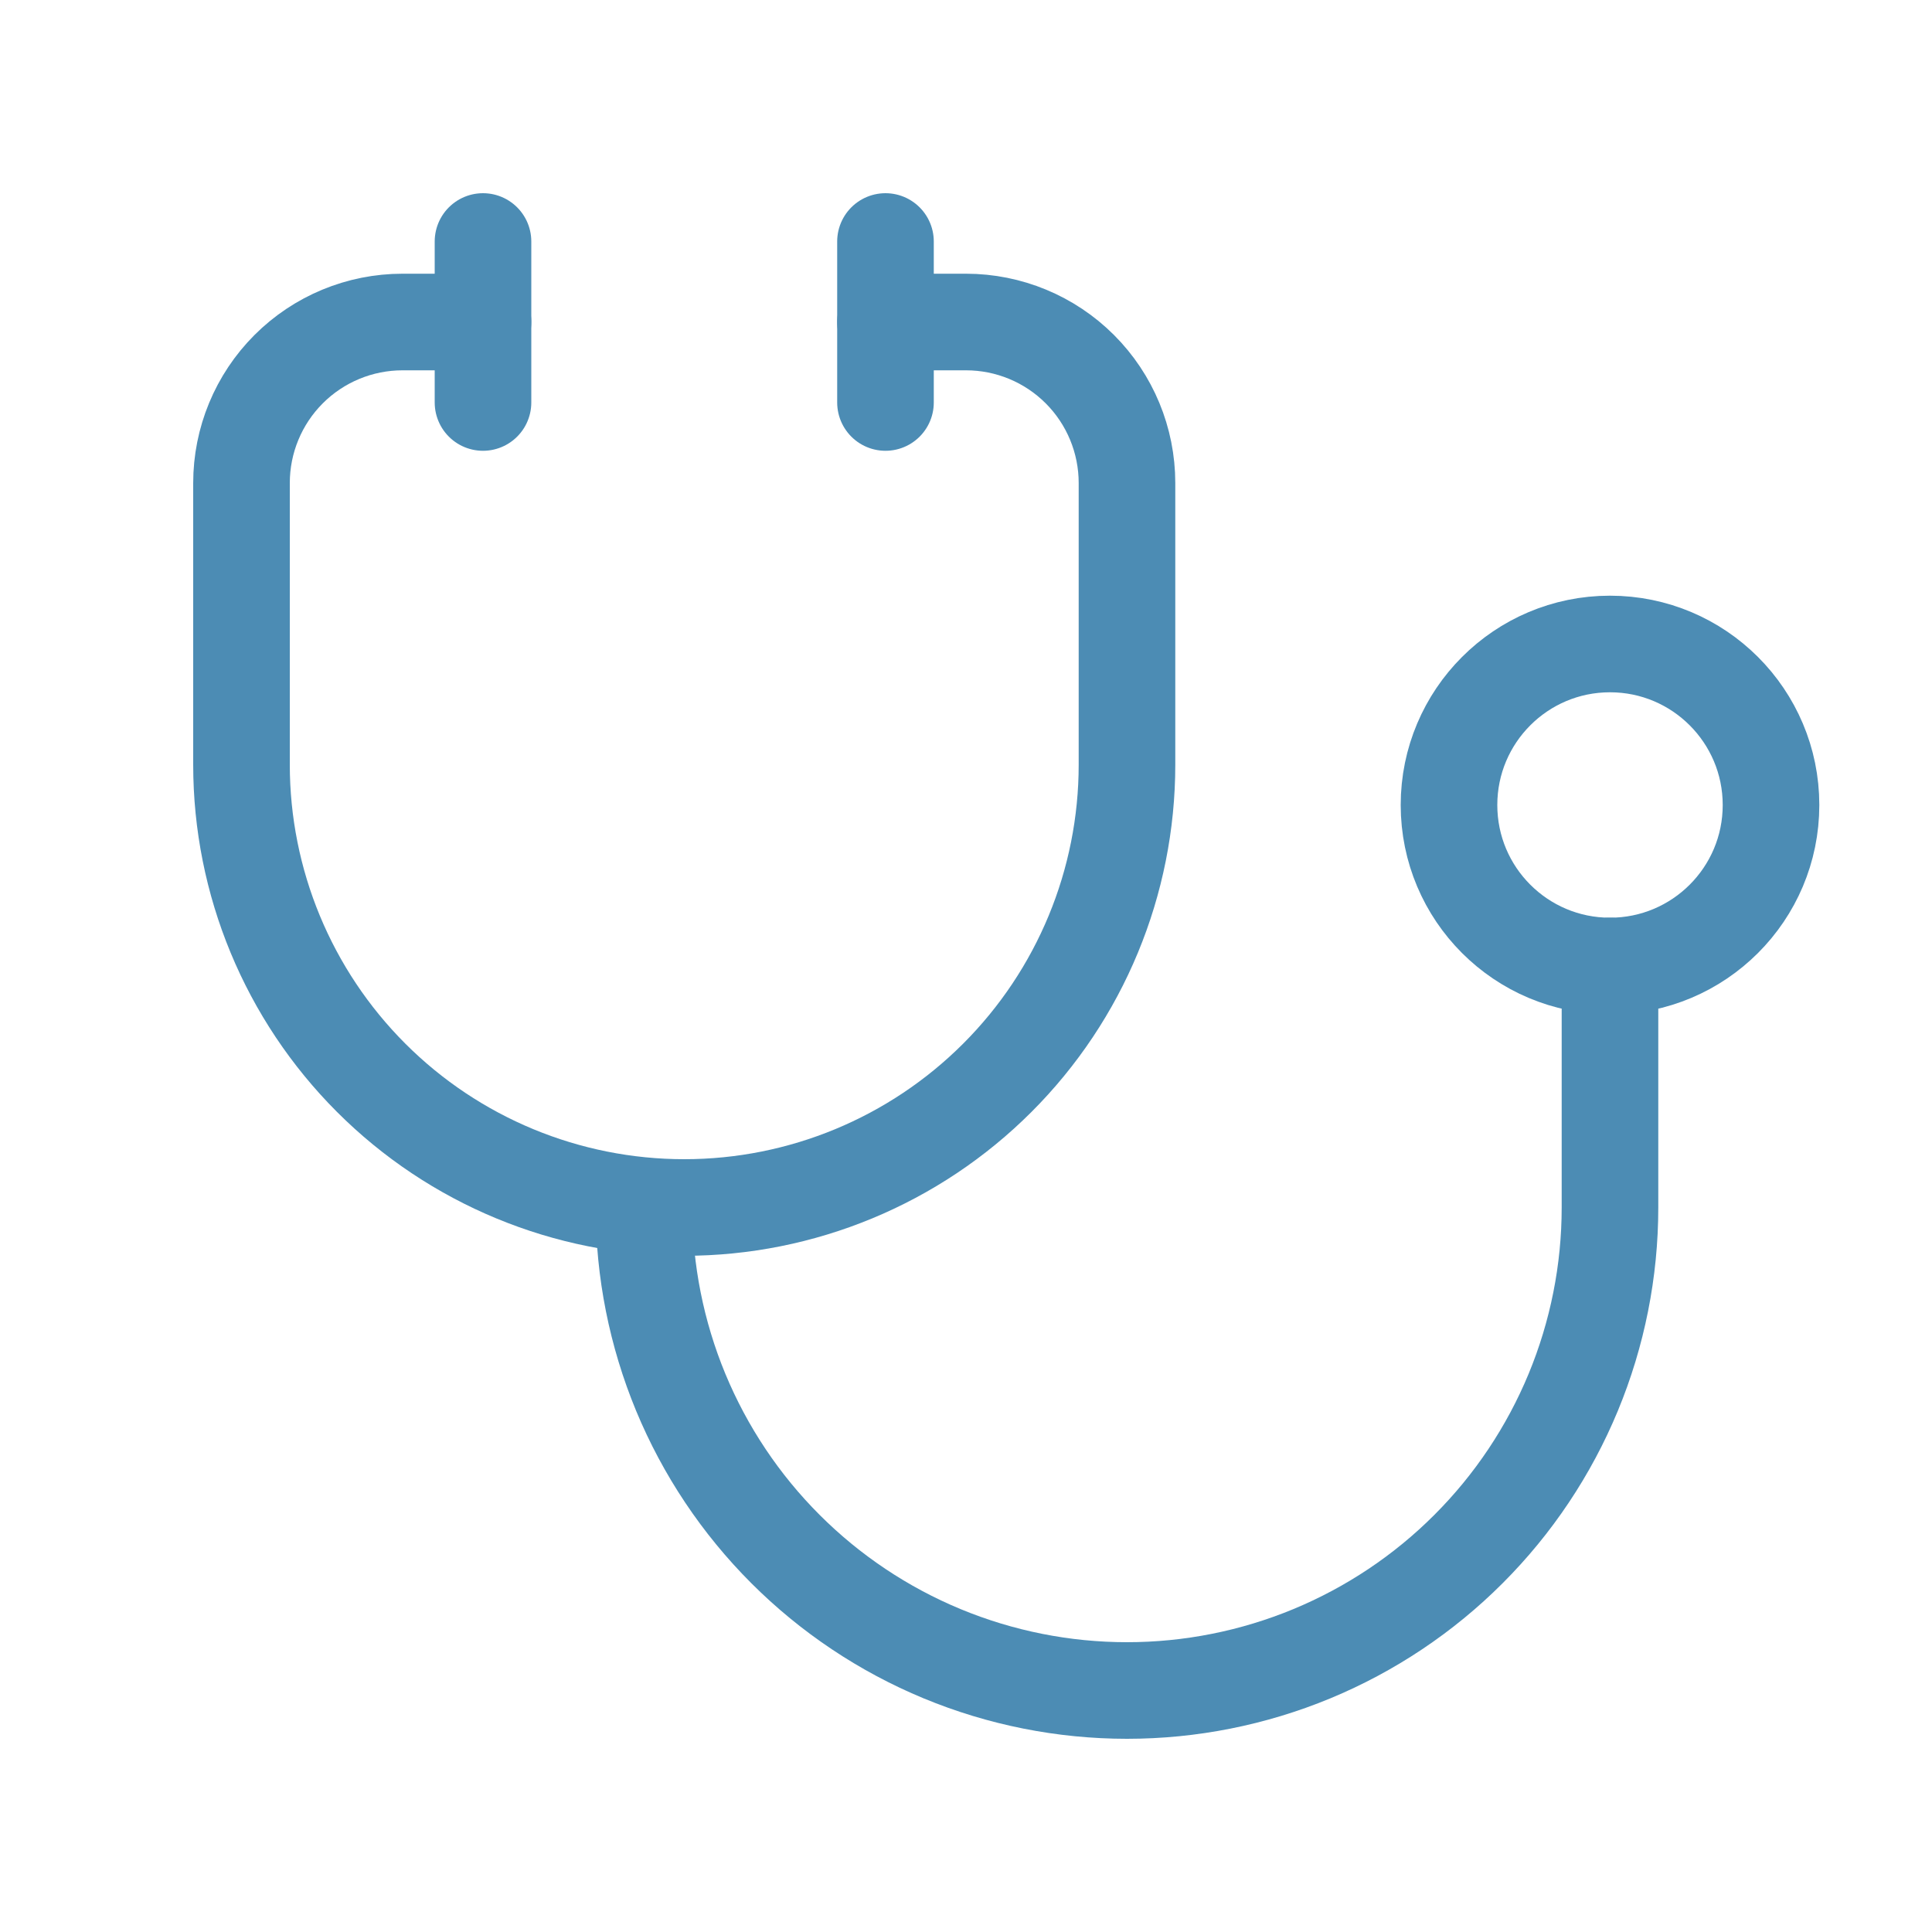
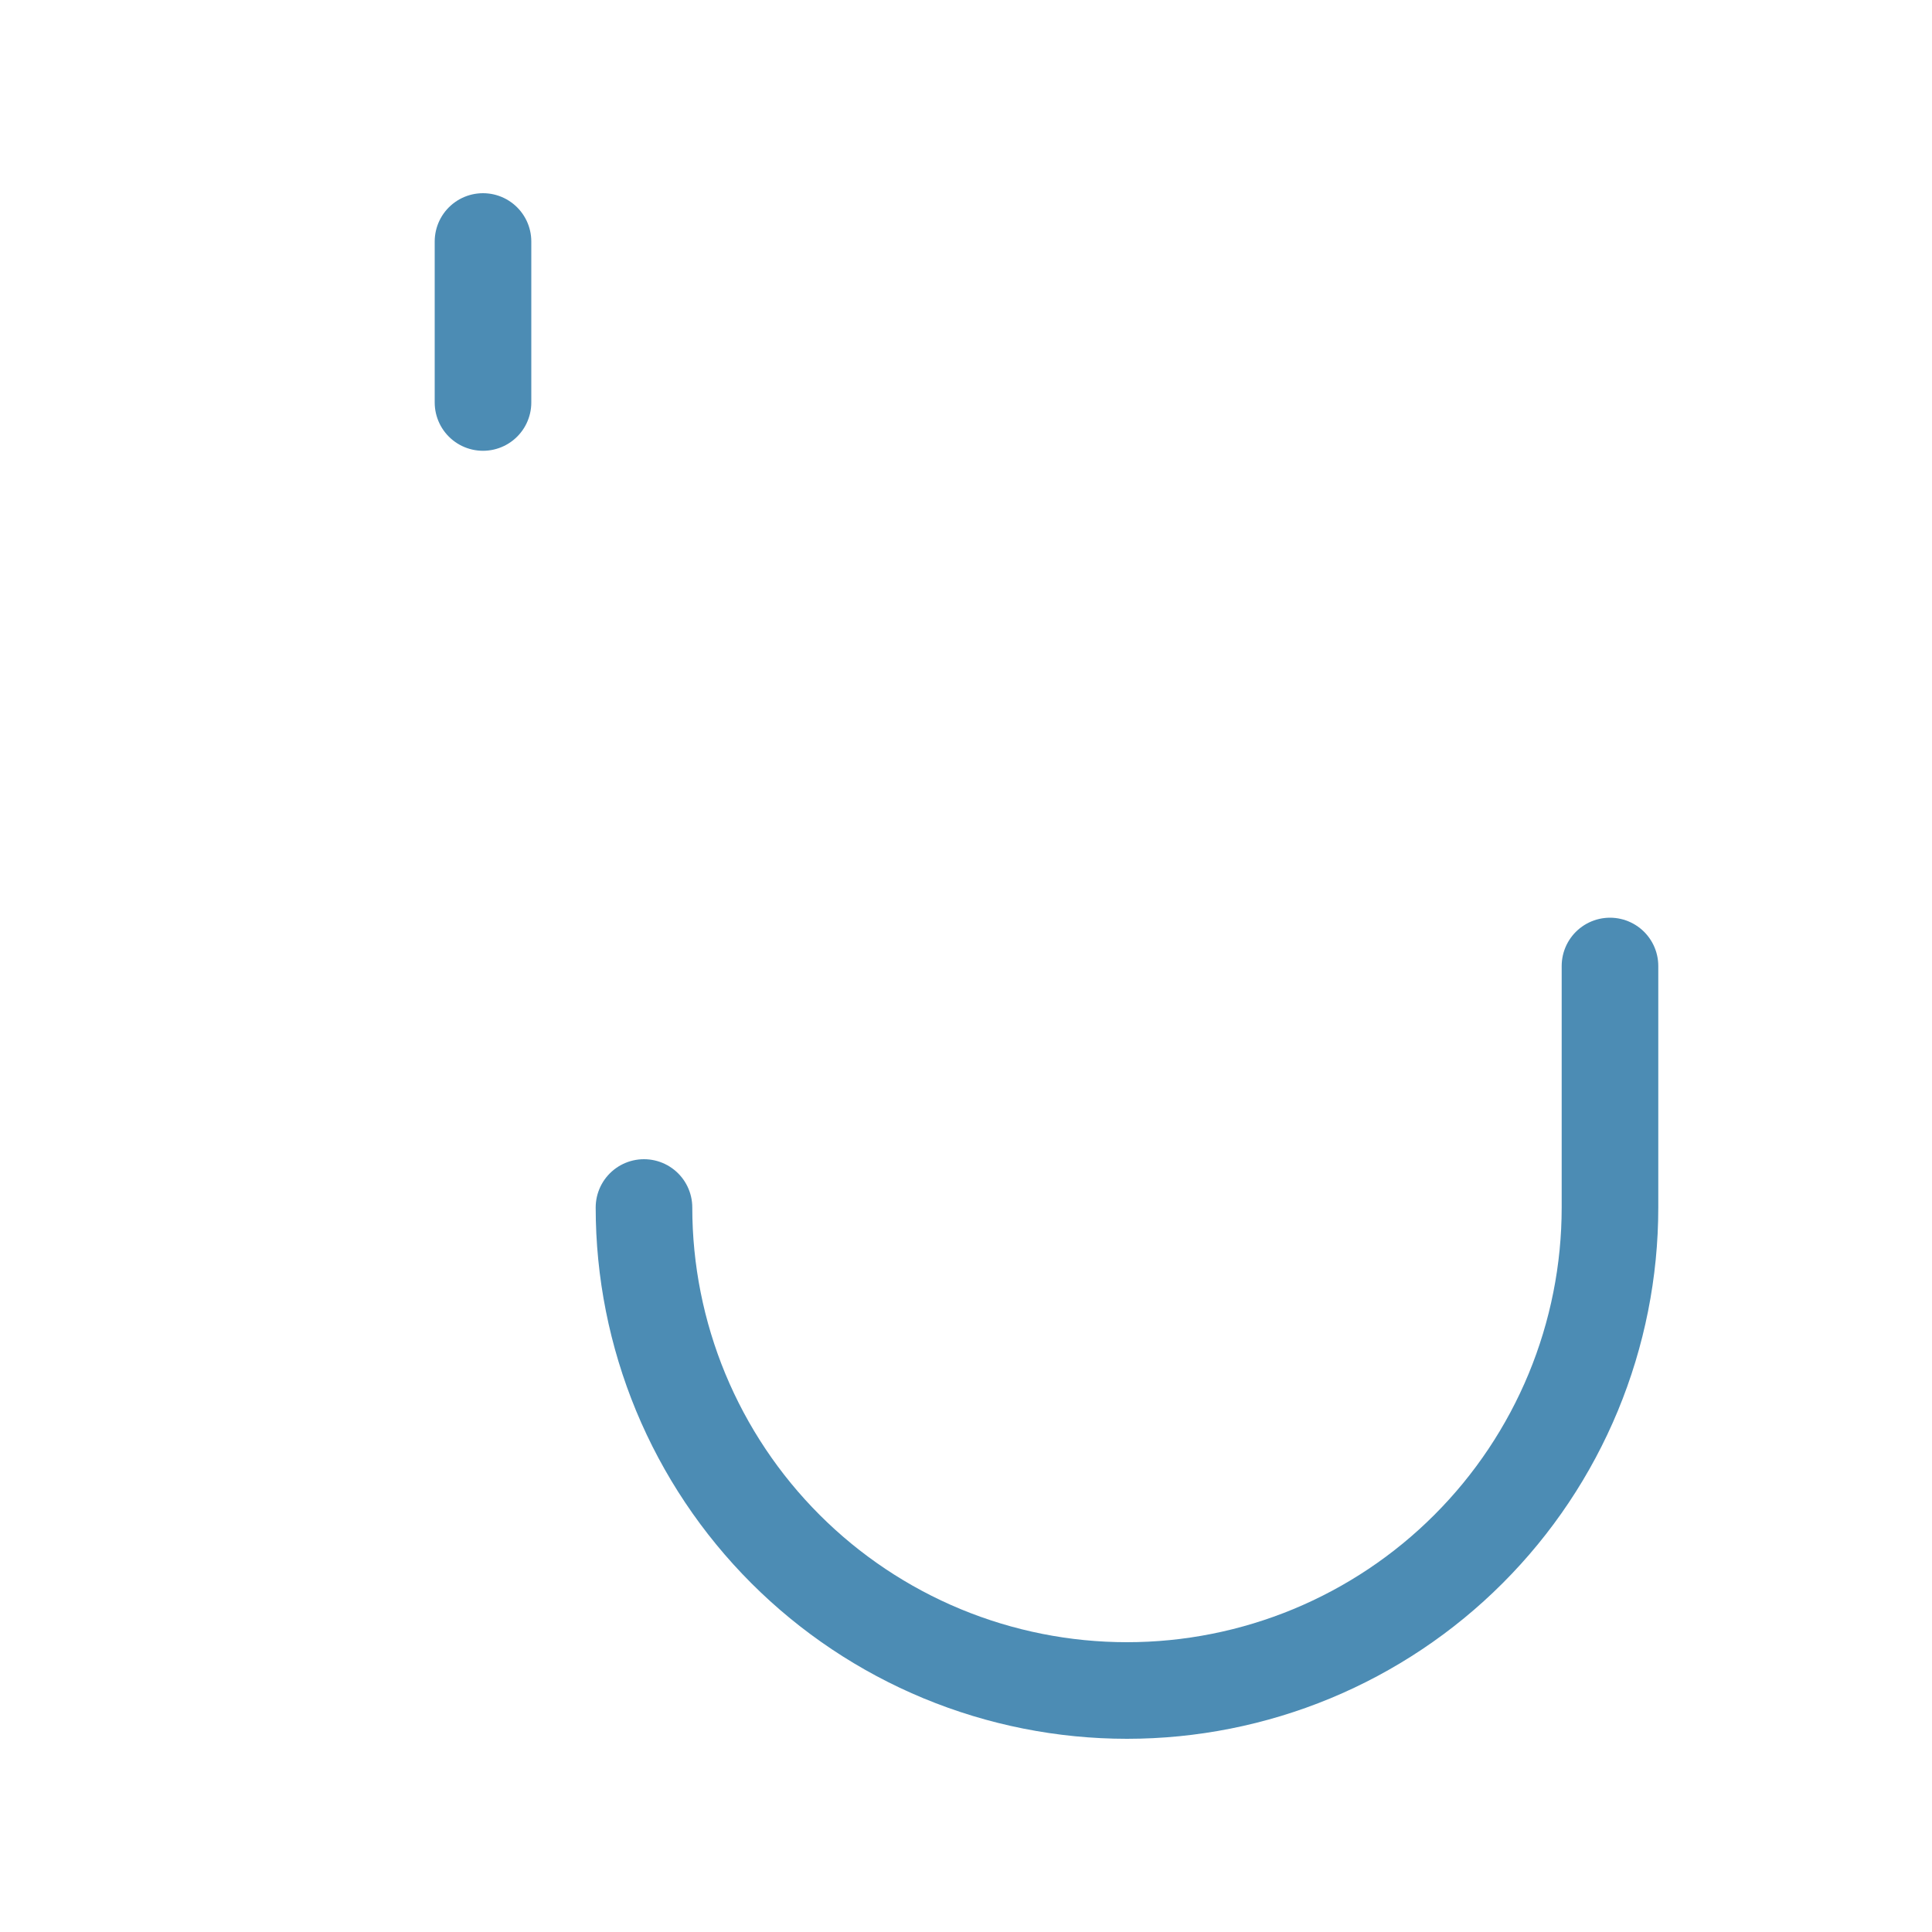
<svg xmlns="http://www.w3.org/2000/svg" width="40" height="40" viewBox="0 0 40 40" fill="none">
  <g clip-path="url(#clip0_147_89)">
-     <path d="M10 6.667H8.333C7.449 6.667 6.601 7.018 5.976 7.643C5.351 8.268 5 9.116 5 10V15.833C5 18.264 5.966 20.596 7.685 22.315C9.404 24.034 11.736 25 14.167 25C16.598 25 18.929 24.034 20.648 22.315C22.368 20.596 23.333 18.264 23.333 15.833V10C23.333 9.116 22.982 8.268 22.357 7.643C21.732 7.018 20.884 6.667 20 6.667H18.333" stroke="#4C8CB4" stroke-width="2" stroke-linecap="round" stroke-linejoin="round" />
    <path d="M13.333 25C13.333 26.313 13.592 27.614 14.094 28.827C14.597 30.04 15.333 31.142 16.262 32.071C17.191 33 18.293 33.736 19.506 34.239C20.719 34.741 22.02 35 23.333 35C24.646 35 25.947 34.741 27.16 34.239C28.373 33.736 29.476 33 30.404 32.071C31.333 31.142 32.069 30.04 32.572 28.827C33.074 27.614 33.333 26.313 33.333 25V20" stroke="#4C8CB4" stroke-width="2" stroke-linecap="round" stroke-linejoin="round" />
-     <path d="M18.333 5V8.333" stroke="#4C8CB4" stroke-width="2" stroke-linecap="round" stroke-linejoin="round" />
    <path d="M10 5V8.333" stroke="#4C8CB4" stroke-width="2" stroke-linecap="round" stroke-linejoin="round" />
-     <path d="M33.333 20C35.174 20 36.667 18.508 36.667 16.667C36.667 14.826 35.174 13.333 33.333 13.333C31.492 13.333 30 14.826 30 16.667C30 18.508 31.492 20 33.333 20Z" stroke="#4C8CB4" stroke-width="2" stroke-linecap="round" stroke-linejoin="round" />
  </g>
  <defs>
    <clipPath id="clip0_147_89">
      <rect width="40" height="40" fill="white" />
    </clipPath>
  </defs>
</svg>